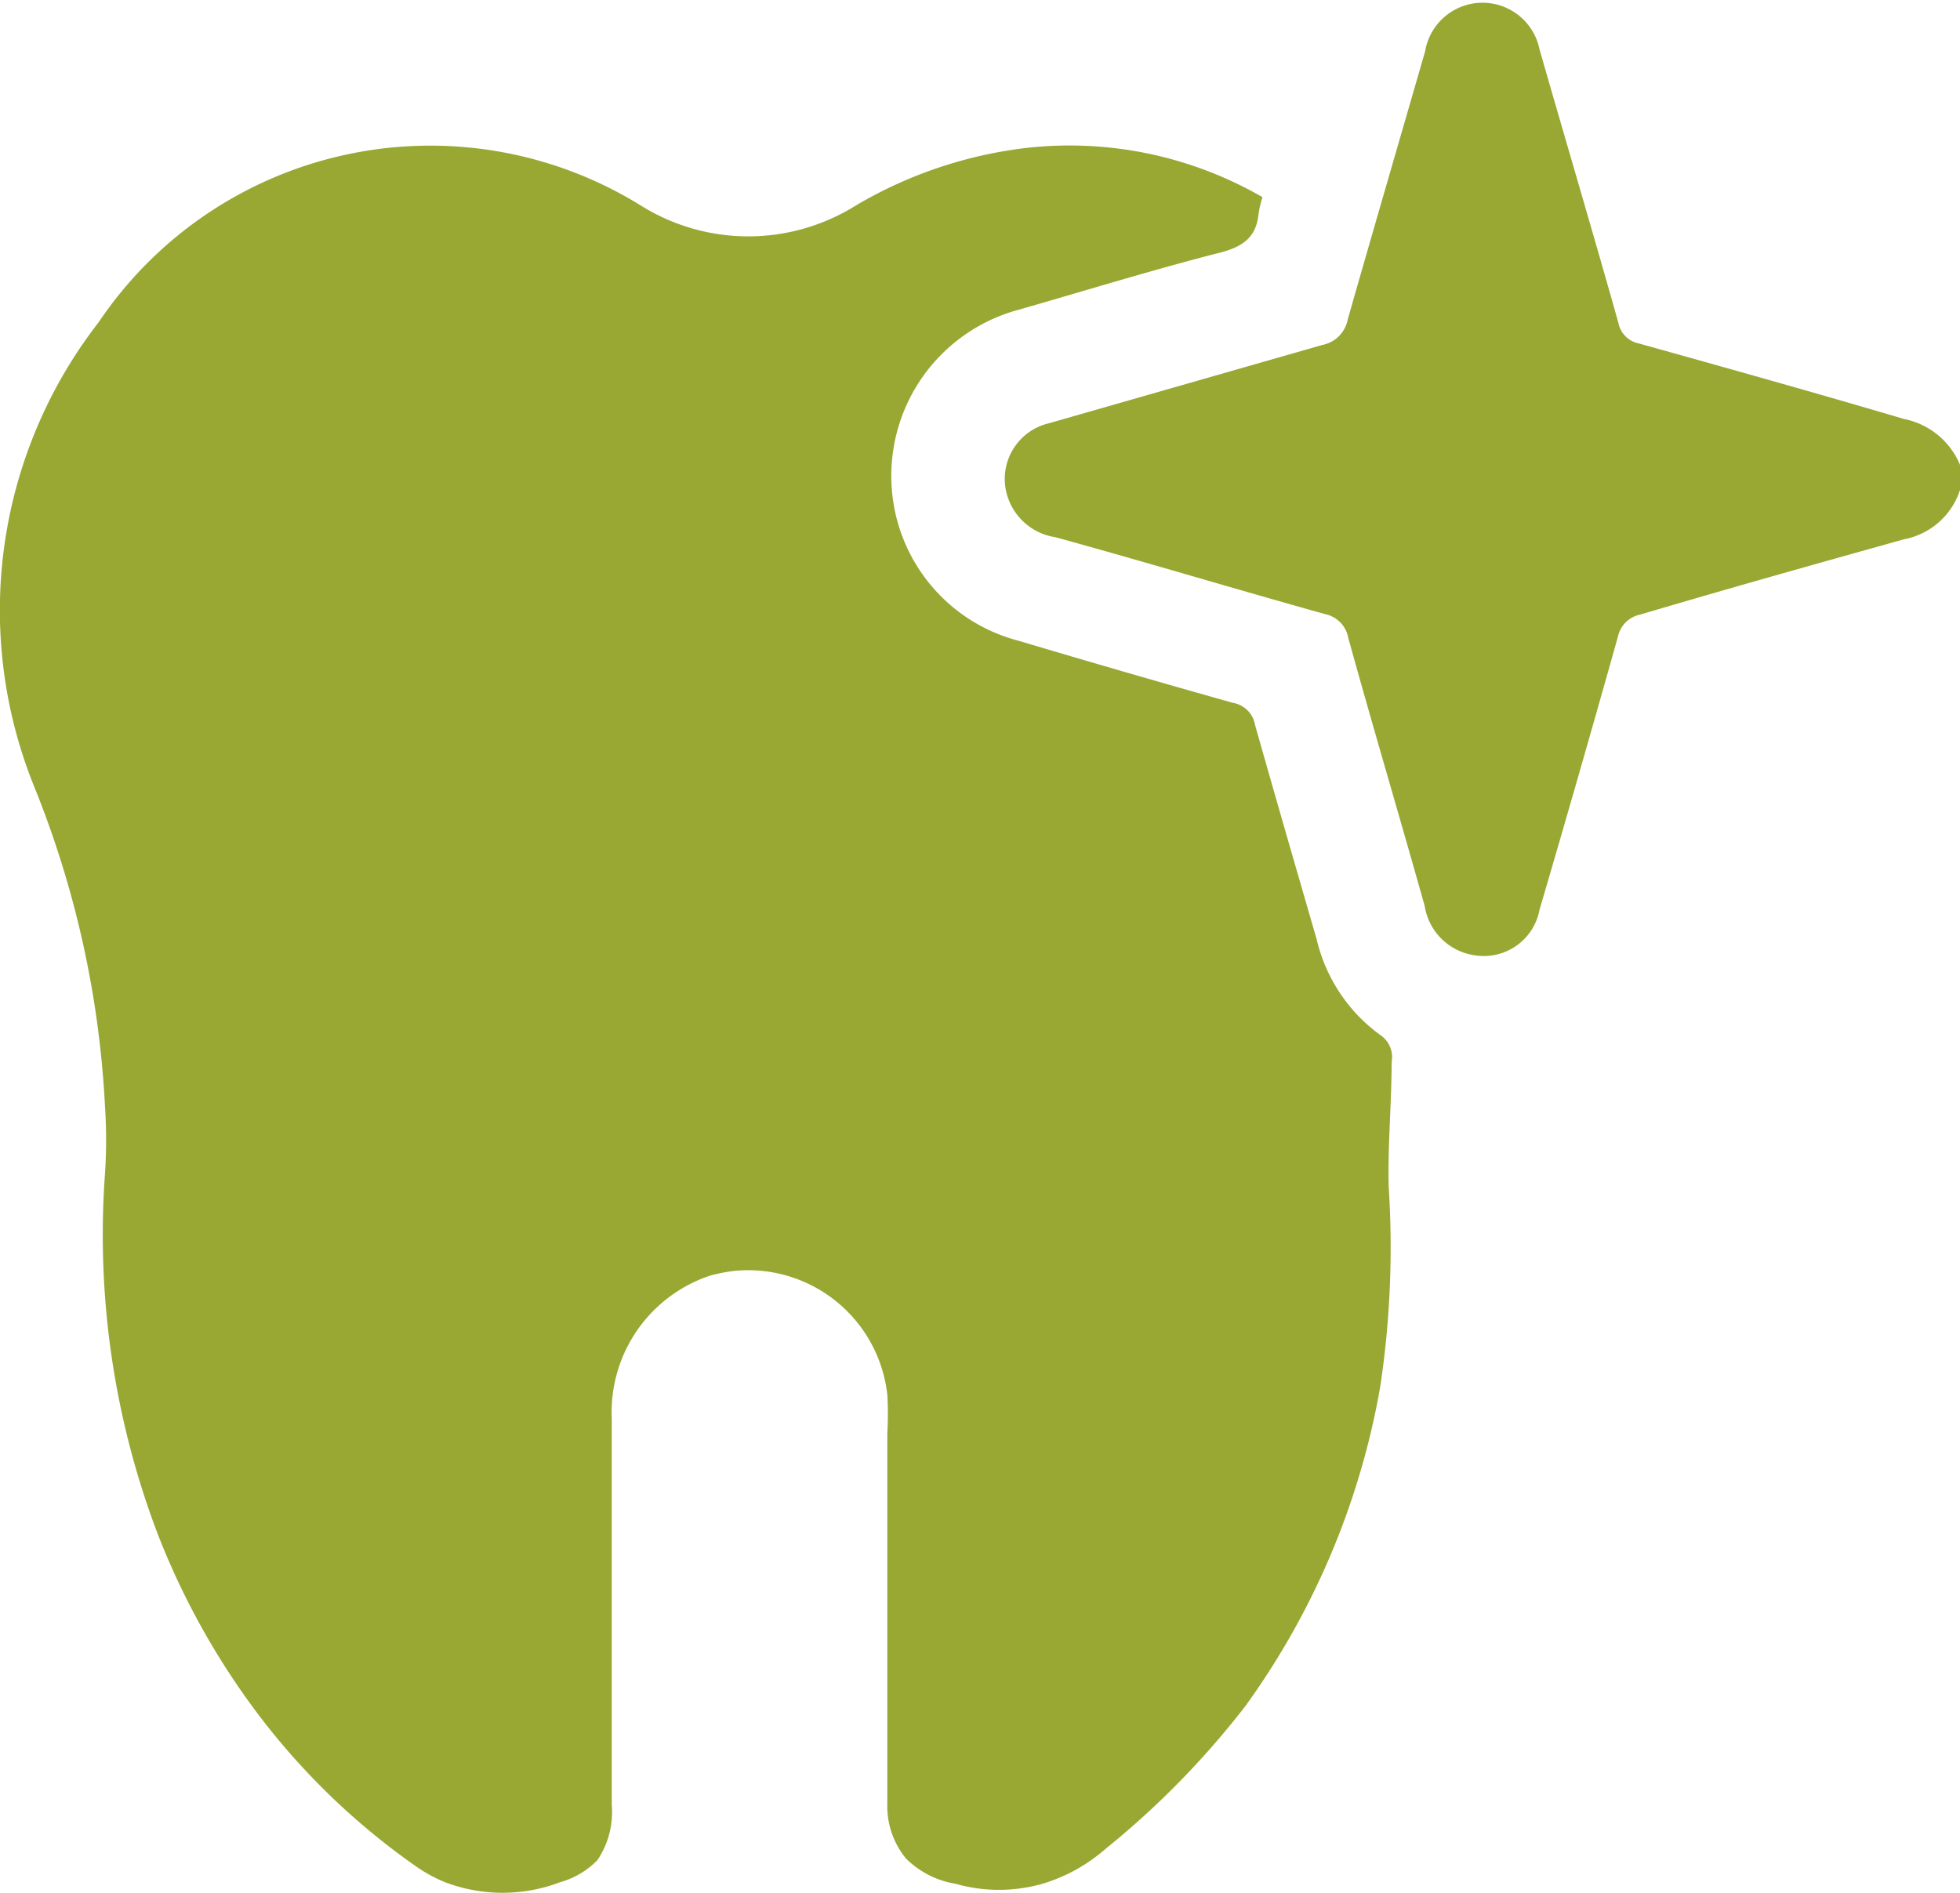
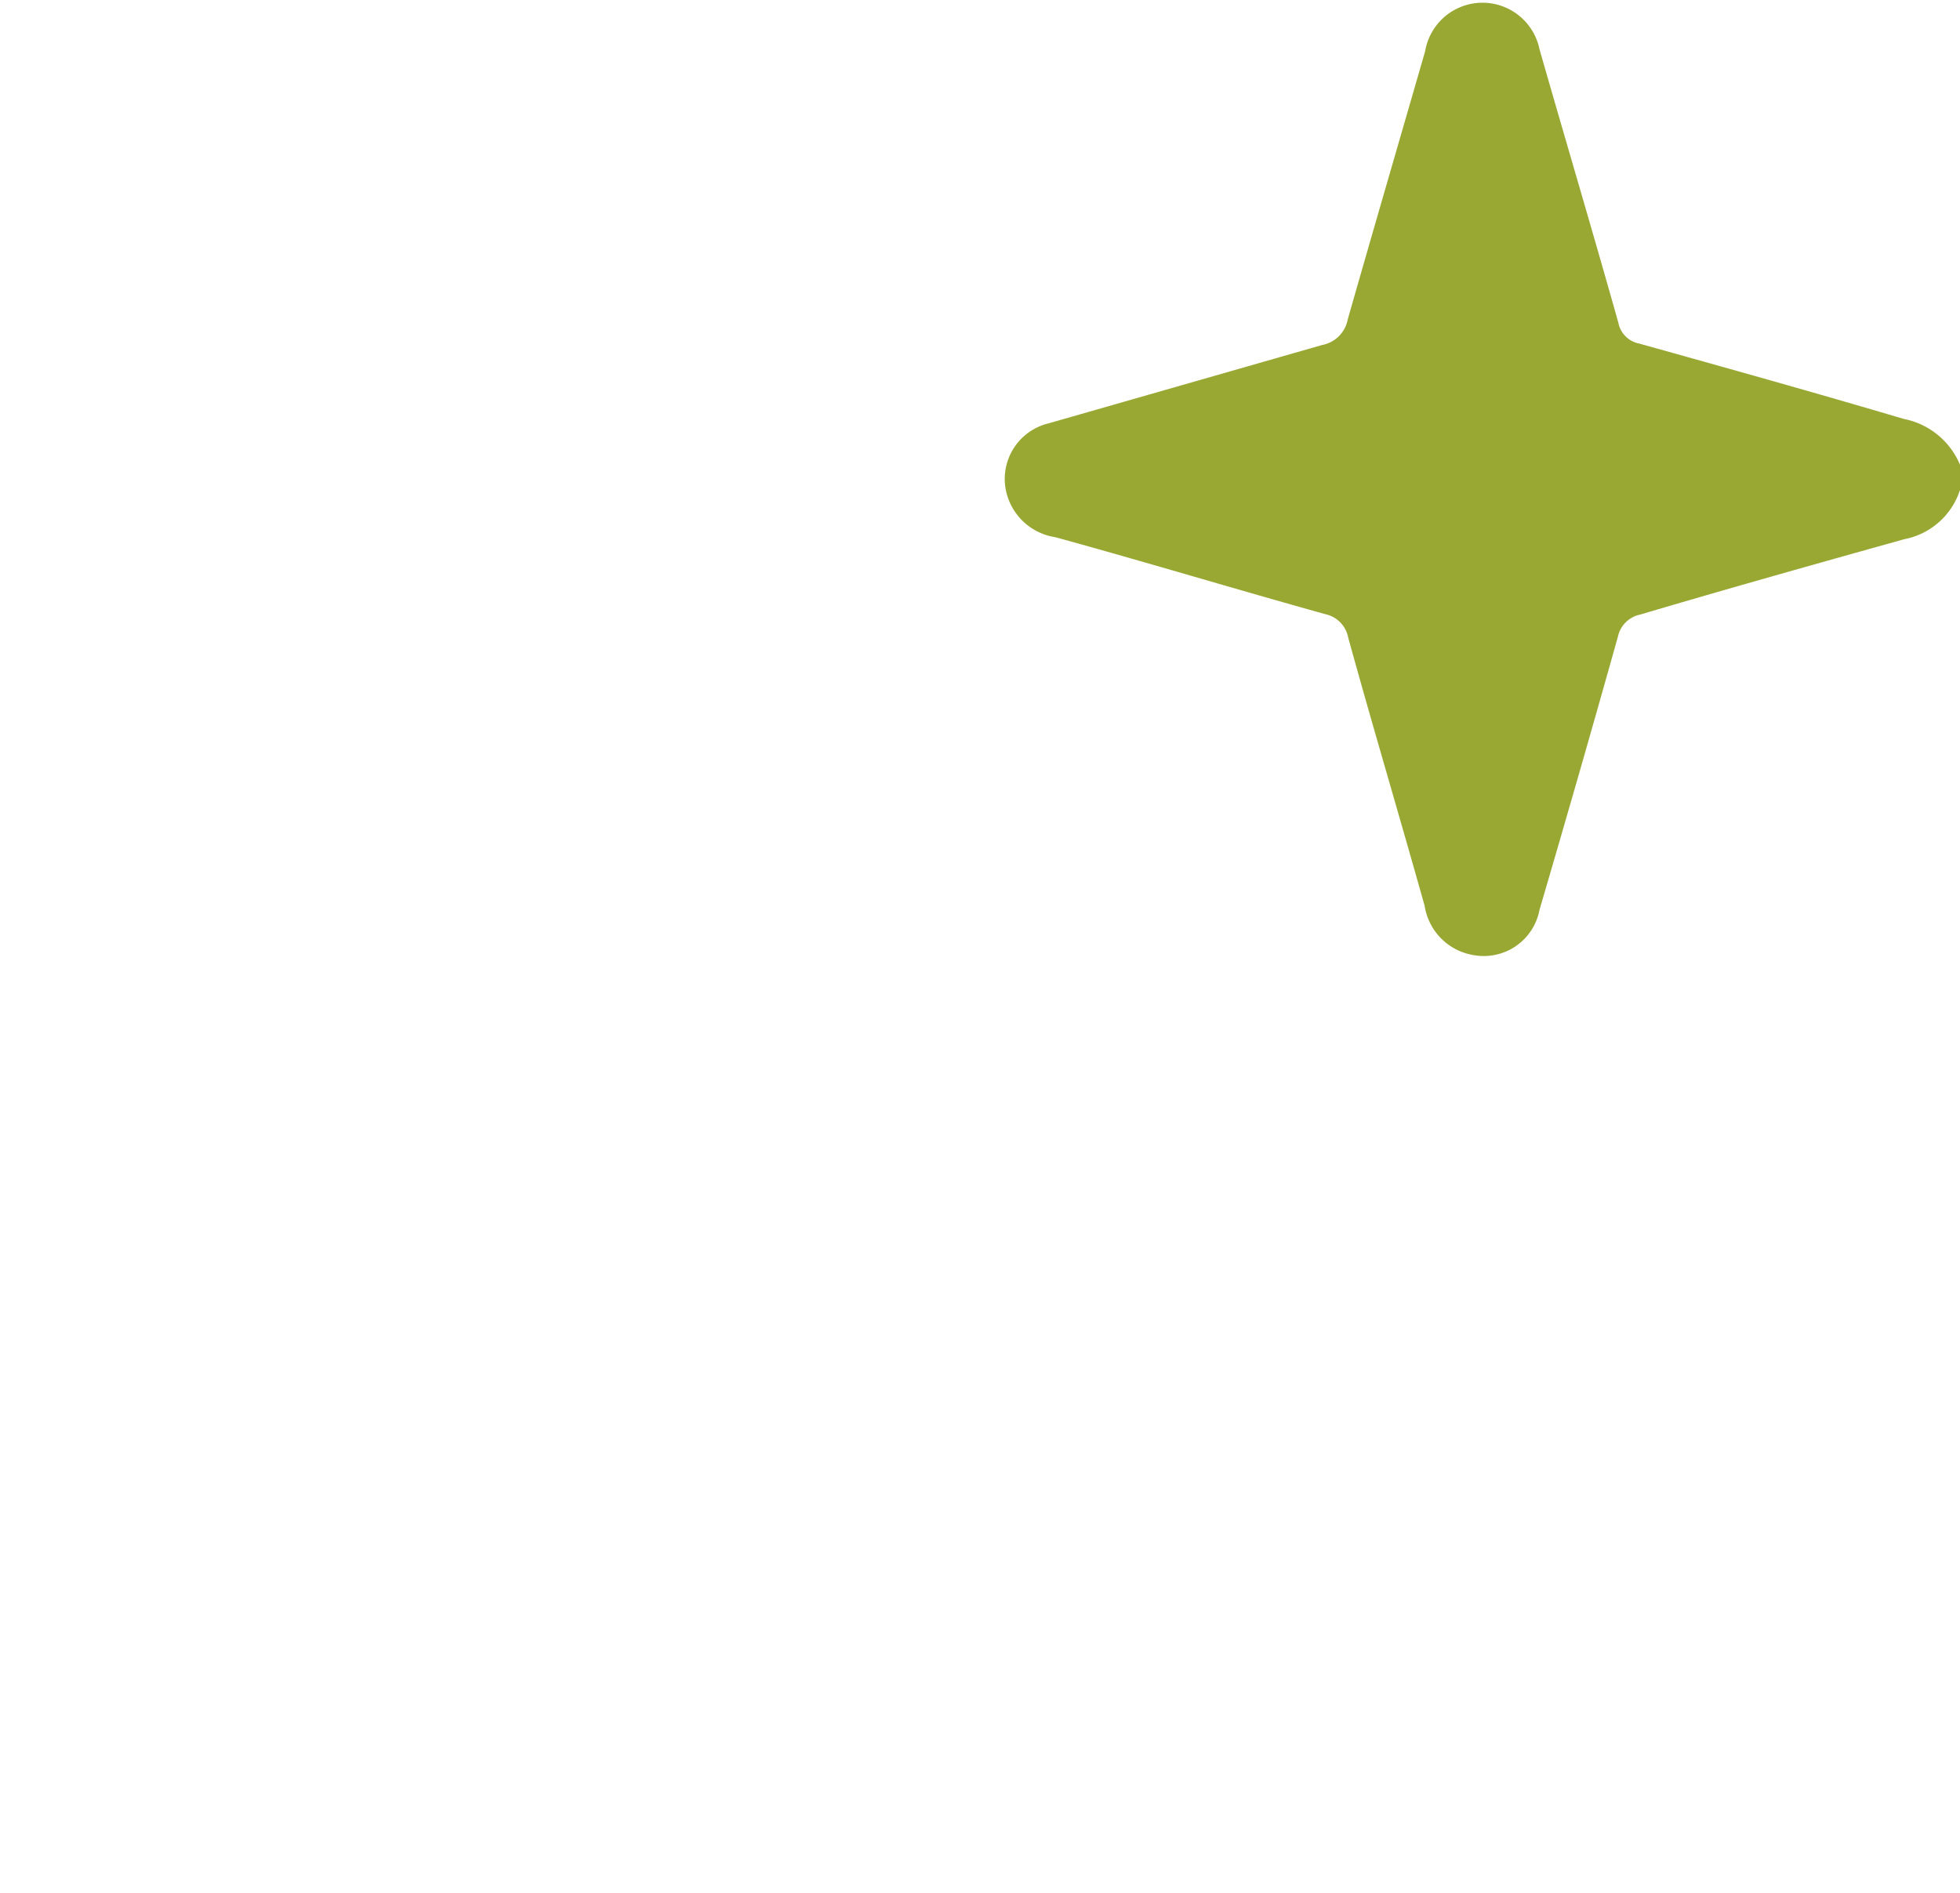
<svg xmlns="http://www.w3.org/2000/svg" viewBox="0 0 39.76 38.41">
  <defs>
    <style>.cls-1{fill:#99a833;}</style>
  </defs>
  <g id="Слой_2" data-name="Слой 2">
    <g id="Слой_1-2" data-name="Слой 1">
      <g id="Слой_1-2-2" data-name="Слой 1-2">
-         <path class="cls-1" d="M11.36,38.19a3.28,3.28,0,0,1-2.33,0,3,3,0,0,1-.63-.35,14.24,14.24,0,0,1-3.21-3.12,15.24,15.24,0,0,1-2-3.62,17.09,17.09,0,0,1-1.06-7.29,10.29,10.29,0,0,0,0-1.36A20,20,0,0,0,.71,16,9.53,9.53,0,0,1,2,6.54,8.11,8.11,0,0,1,13,4.17a4.11,4.11,0,0,0,4.36,0A8.83,8.83,0,0,1,20.83,3a7.83,7.83,0,0,1,4.78,1,2,2,0,0,0-.08.35c-.05.46-.31.65-.76.77-1.37.35-2.73.77-4.09,1.16a3.49,3.49,0,0,0-2.48,4.28A3.45,3.45,0,0,0,20.66,13q2.18.65,4.35,1.26a.55.55,0,0,1,.45.45c.41,1.45.83,2.9,1.25,4.35A3.34,3.34,0,0,0,28,21a.54.54,0,0,1,.23.55c0,.84-.08,1.68-.06,2.52A19,19,0,0,1,28,28.13a15.65,15.65,0,0,1-2.74,6.49,17.4,17.4,0,0,1-2.83,2.89,3.45,3.45,0,0,1-1.28.71,3.22,3.22,0,0,1-1.77,0,1.84,1.84,0,0,1-1-.51A1.67,1.67,0,0,1,18,36.6V29.08a6.79,6.79,0,0,0,0-.78,2.84,2.84,0,0,0-3.14-2.51,3.58,3.58,0,0,0-.45.09,2.92,2.92,0,0,0-2,2.9v7.84a1.75,1.75,0,0,1-.29,1.12A1.69,1.69,0,0,1,11.36,38.19Z" />
        <path class="cls-1" d="M39.76,9.94a1.48,1.48,0,0,1-1.13,1c-1.79.5-3.57,1-5.36,1.53a.58.58,0,0,0-.45.45q-.78,2.78-1.59,5.54a1.15,1.15,0,0,1-1.33.92h0a1.2,1.2,0,0,1-1-1c-.51-1.82-1.05-3.63-1.55-5.44a.6.6,0,0,0-.47-.48c-1.83-.51-3.65-1.06-5.47-1.56a1.21,1.21,0,0,1-1-.93,1.16,1.16,0,0,1,.86-1.38h0L26.82,7a.65.65,0,0,0,.52-.52c.52-1.82,1.05-3.64,1.57-5.44A1.18,1.18,0,0,1,31.23,1c.53,1.85,1.08,3.7,1.6,5.55a.53.53,0,0,0,.42.42c1.79.5,3.58,1,5.37,1.53a1.56,1.56,0,0,1,1.14.93Z" />
      </g>
    </g>
  </g>
</svg>